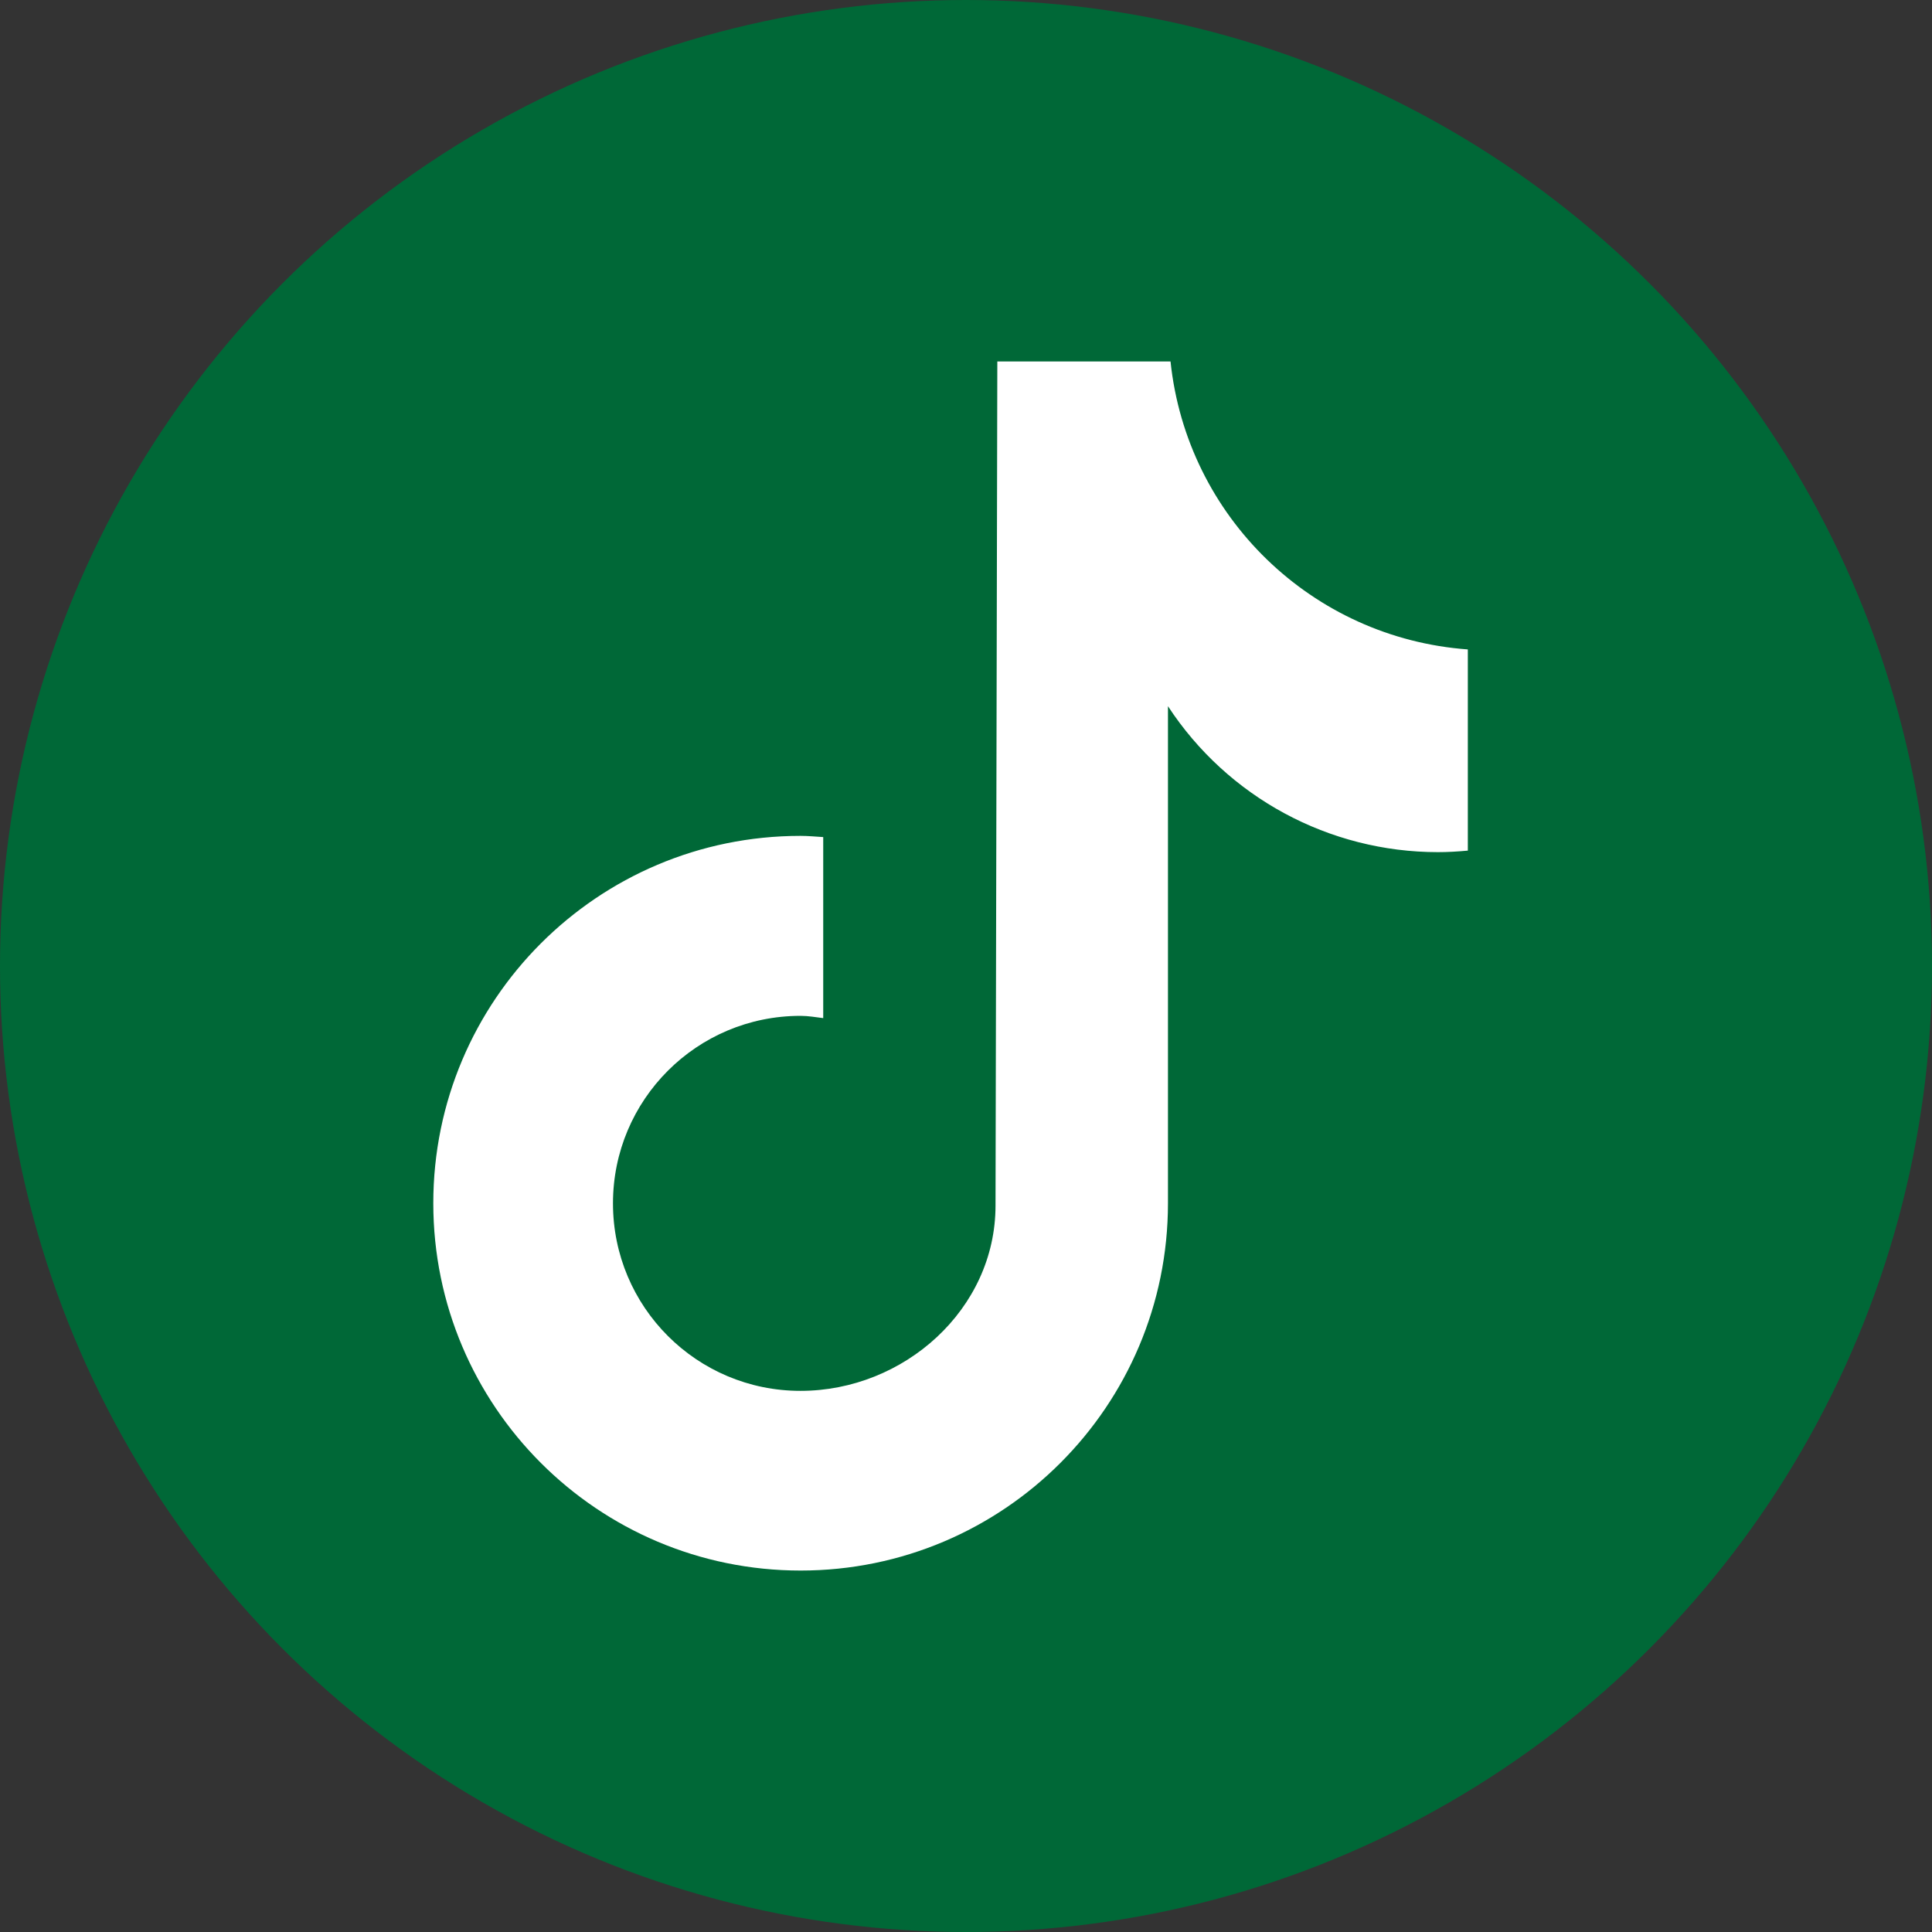
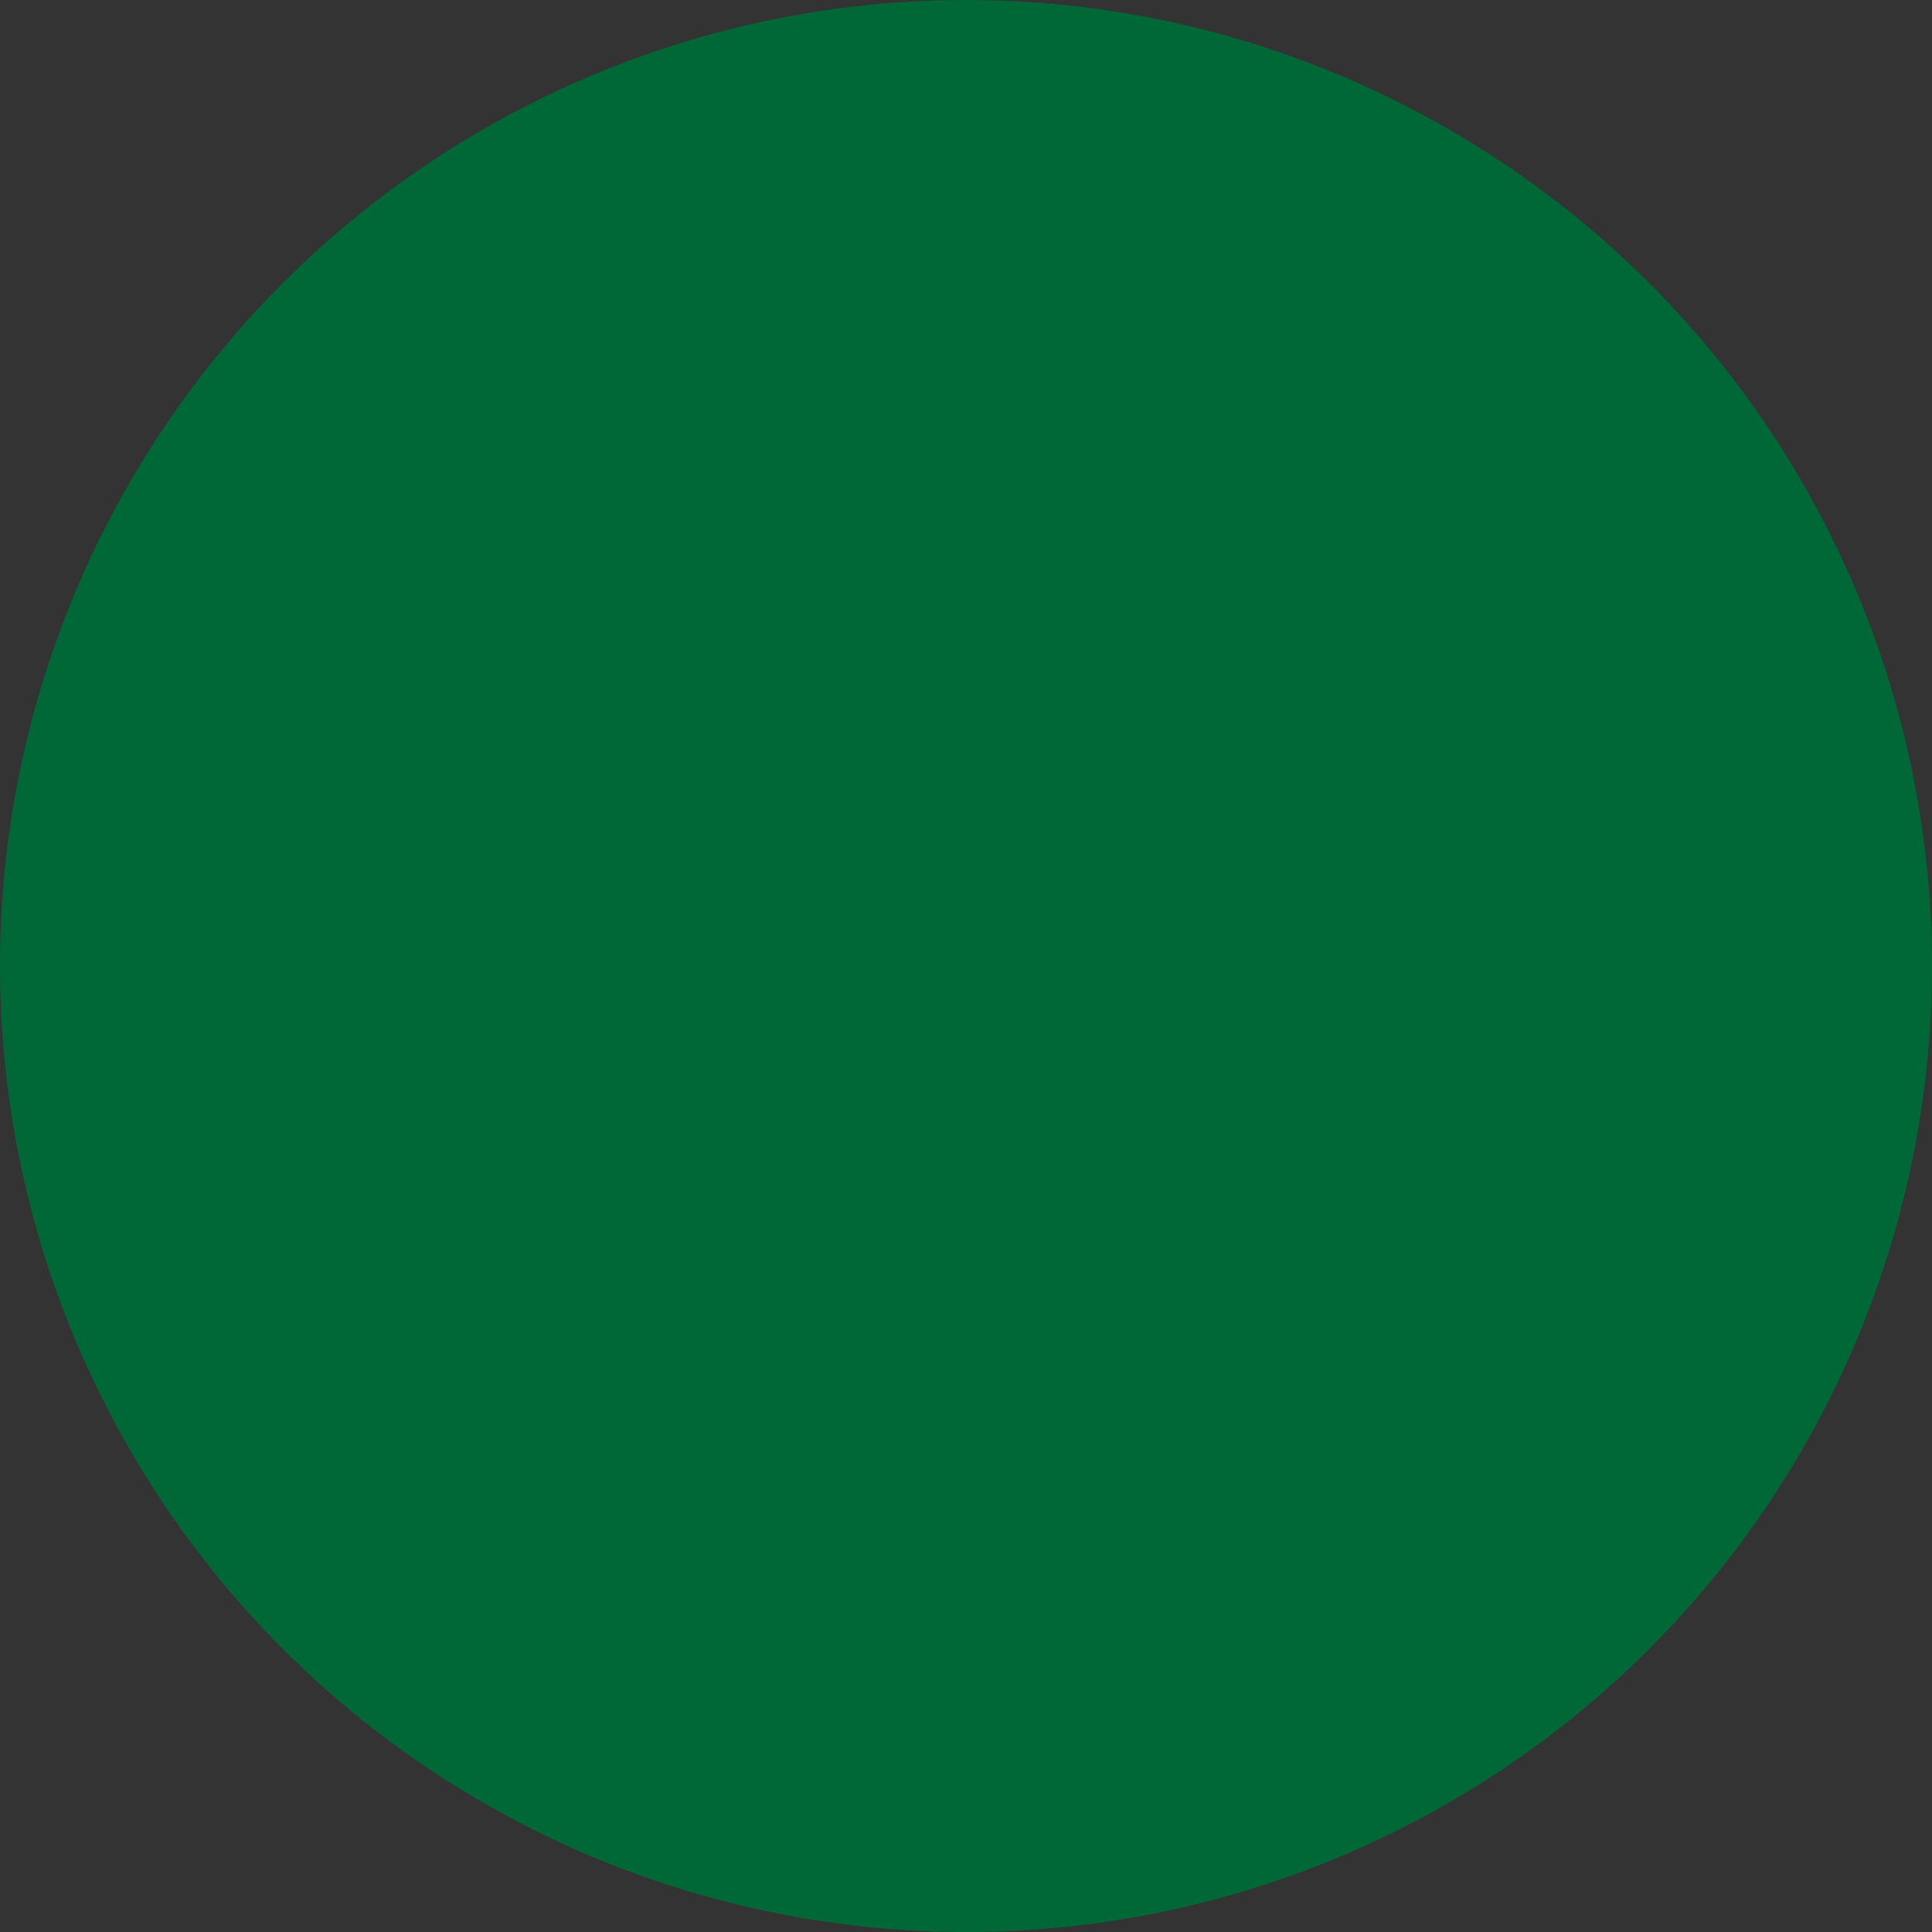
<svg xmlns="http://www.w3.org/2000/svg" version="1.1" id="Capa_1" x="0px" y="0px" viewBox="0 0 128.28 128.28" style="enable-background:new 0 0 128.28 128.28;" xml:space="preserve">
  <rect x="0" y="0" width="128.28" height="128.28" fill="#333333" stroke="none" />
  <style type="text/css"> .st0{opacity:0.71;fill:#009245;} .st1{fill:#FFFFFF;} .st2{fill:#F6B50D;} .st3{fill:#86CCE0;} .st4{fill-rule:evenodd;clip-rule:evenodd;fill:#F6B50D;} .st5{fill-rule:evenodd;clip-rule:evenodd;fill:#FFFFFF;} .st6{clip-path:url(#SVGID_00000004542763861698792710000015149186114408548239_);} .st7{clip-path:url(#SVGID_00000004542763861698792710000015149186114408548239_);fill:#F6B50D;} .st8{clip-path:url(#SVGID_00000047040056679697327610000009063435758794414981_);} .st9{fill:#F6B50D;stroke:#F6B50D;stroke-width:1.65;stroke-miterlimit:10;} .st10{fill:#91CEE0;} .st11{fill:#4AB27B;} .st12{fill:#467752;} .st13{fill:#FFFFFF;stroke:#FFFFFF;stroke-width:0.759;stroke-miterlimit:10;} .st14{fill:#FFFFFF;stroke:#FFFFFF;stroke-width:0.911;stroke-miterlimit:10;} .st15{fill:#010101;} .st16{fill:#CBCBCB;} .st17{fill:#7D7C7C;} .st18{fill:#8CC63F;} .st19{fill:#555555;} .st20{fill:#FFB599;} .st21{fill:#C1C1C1;} .st22{fill:#C2C2C2;} .st23{fill:#D9E021;} .st24{fill:#FEFEFE;} .st25{fill:#C1C2C2;} .st26{fill:#FEB498;} .st27{fill:#535454;} .st28{fill:#FCB397;} .st29{fill:#FCB398;} .st30{fill:#EDEDED;} .st31{fill:#BFBFBF;} .st32{fill:#545454;} .st33{fill:#515252;} .st34{fill:#C2C3C3;} .st35{fill:#F4AE93;} .st36{fill:#E0E0E0;} .st37{fill:#070302;} .st38{fill:#150F0D;} .st39{fill:#020000;} .st40{fill:#FEB599;} .st41{fill:#FEB499;} .st42{fill:#99553C;} .st43{fill:#FBB397;} .st44{fill:#515151;} .st45{fill:#F5F7F7;} .st46{fill:#4A4A4A;} .st47{fill:#4B4D4D;} .st48{fill:#040202;} .st49{fill:#040201;} .st50{fill:#060303;} .st51{fill:#0C0303;} .st52{fill:#140706;} .st53{fill:#030202;} .st54{fill:#1D1512;} .st55{fill:#535353;} .st56{fill:#525252;} .st57{fill:#EA9B48;} .st58{fill:#477855;} .st59{clip-path:url(#SVGID_00000039122168096078416700000014220729976426780573_);} .st60{clip-path:url(#SVGID_00000132052108935464647460000008546333514427374746_);} .st61{fill:#020308;} .st62{clip-path:url(#SVGID_00000145024302399277639210000011885688273823391129_);} .st63{fill:#006837;} .st64{fill:#36B365;stroke:#007439;stroke-width:13;stroke-linecap:round;stroke-linejoin:round;stroke-miterlimit:10;} .st65{fill:#48F088;stroke:#007439;stroke-width:13;stroke-linecap:round;stroke-linejoin:round;stroke-miterlimit:10;} .st66{fill:#36B365;} .st67{fill:#48F088;} .st68{fill:none;stroke:#000000;stroke-width:2.758;stroke-linecap:round;stroke-linejoin:round;stroke-miterlimit:10;} .st69{fill:#36B365;stroke:#007439;stroke-width:13;stroke-miterlimit:10;} .st70{fill:#48F088;stroke:#007439;stroke-width:13;stroke-miterlimit:10;} .st71{fill:#36B365;stroke:#000000;stroke-width:2.583;stroke-miterlimit:10;} .st72{fill:#48F088;stroke:#000000;stroke-width:2.583;stroke-miterlimit:10;} .st73{fill:url(#SVGID_00000069397528769439642470000017628106969791994802_);stroke:#000000;stroke-width:2.5;stroke-linecap:round;stroke-linejoin:round;stroke-miterlimit:10;} .st74{fill:url(#SVGID_00000113322026694205755810000007928429656548088755_);stroke:#000000;stroke-width:2.5;stroke-linecap:round;stroke-linejoin:round;stroke-miterlimit:10;} .st75{fill:url(#SVGID_00000088821258674972116110000009157170284976326018_);stroke:#000000;stroke-width:2.5;stroke-linecap:round;stroke-linejoin:round;stroke-miterlimit:10;} .st76{fill:url(#SVGID_00000039112801577813701140000017174428625100601524_);stroke:#000000;stroke-width:2.5;stroke-linecap:round;stroke-linejoin:round;stroke-miterlimit:10;} .st77{fill:url(#SVGID_00000143602381932042112900000018134538707762711224_);stroke:#000000;stroke-width:2.5;stroke-linecap:round;stroke-linejoin:round;stroke-miterlimit:10;} .st78{fill:url(#SVGID_00000060748448289789623530000001449902529820866713_);stroke:#000000;stroke-width:2.5;stroke-linecap:round;stroke-linejoin:round;stroke-miterlimit:10;} .st79{fill:url(#SVGID_00000109732167219915168400000016548440433216537271_);stroke:#000000;stroke-width:2.5;stroke-linecap:round;stroke-linejoin:round;stroke-miterlimit:10;} .st80{fill:#006633;stroke:#006633;stroke-width:13;stroke-linecap:round;stroke-linejoin:round;stroke-miterlimit:10;} .st81{fill:url(#SVGID_00000036234603934571715530000009631466139199189158_);} .st82{fill:none;stroke:#000000;stroke-width:2.5;stroke-linecap:round;stroke-linejoin:round;stroke-miterlimit:10;} .st83{fill:url(#SVGID_00000140731870716778094180000009774189750105004984_);} .st84{clip-path:url(#SVGID_00000113319487435548555050000016263553782056134328_);} .st85{clip-path:url(#SVGID_00000144307180283906218910000001735988198228607894_);} </style>
  <circle class="st63" cx="64.14" cy="64.14" r="64.14" />
-   <path class="st1" d="M97.45,56.48c-0.66,0.06-1.31,0.1-1.97,0.1c-7.23,0-13.97-3.64-17.93-9.69v33c0,13.47-10.92,24.39-24.39,24.39 c-13.47,0-24.39-10.92-24.39-24.39S39.68,55.5,53.15,55.5l0,0c0.51,0,1.01,0.05,1.51,0.08V67.6c-0.5-0.06-0.99-0.15-1.51-0.15 c-6.88,0-12.45,5.57-12.45,12.45c0,6.88,5.57,12.45,12.45,12.45c6.88,0,12.95-5.42,12.95-12.3L66.22,24h11.5 c1.08,10.31,9.4,18.37,19.74,19.12v13.36" />
</svg>